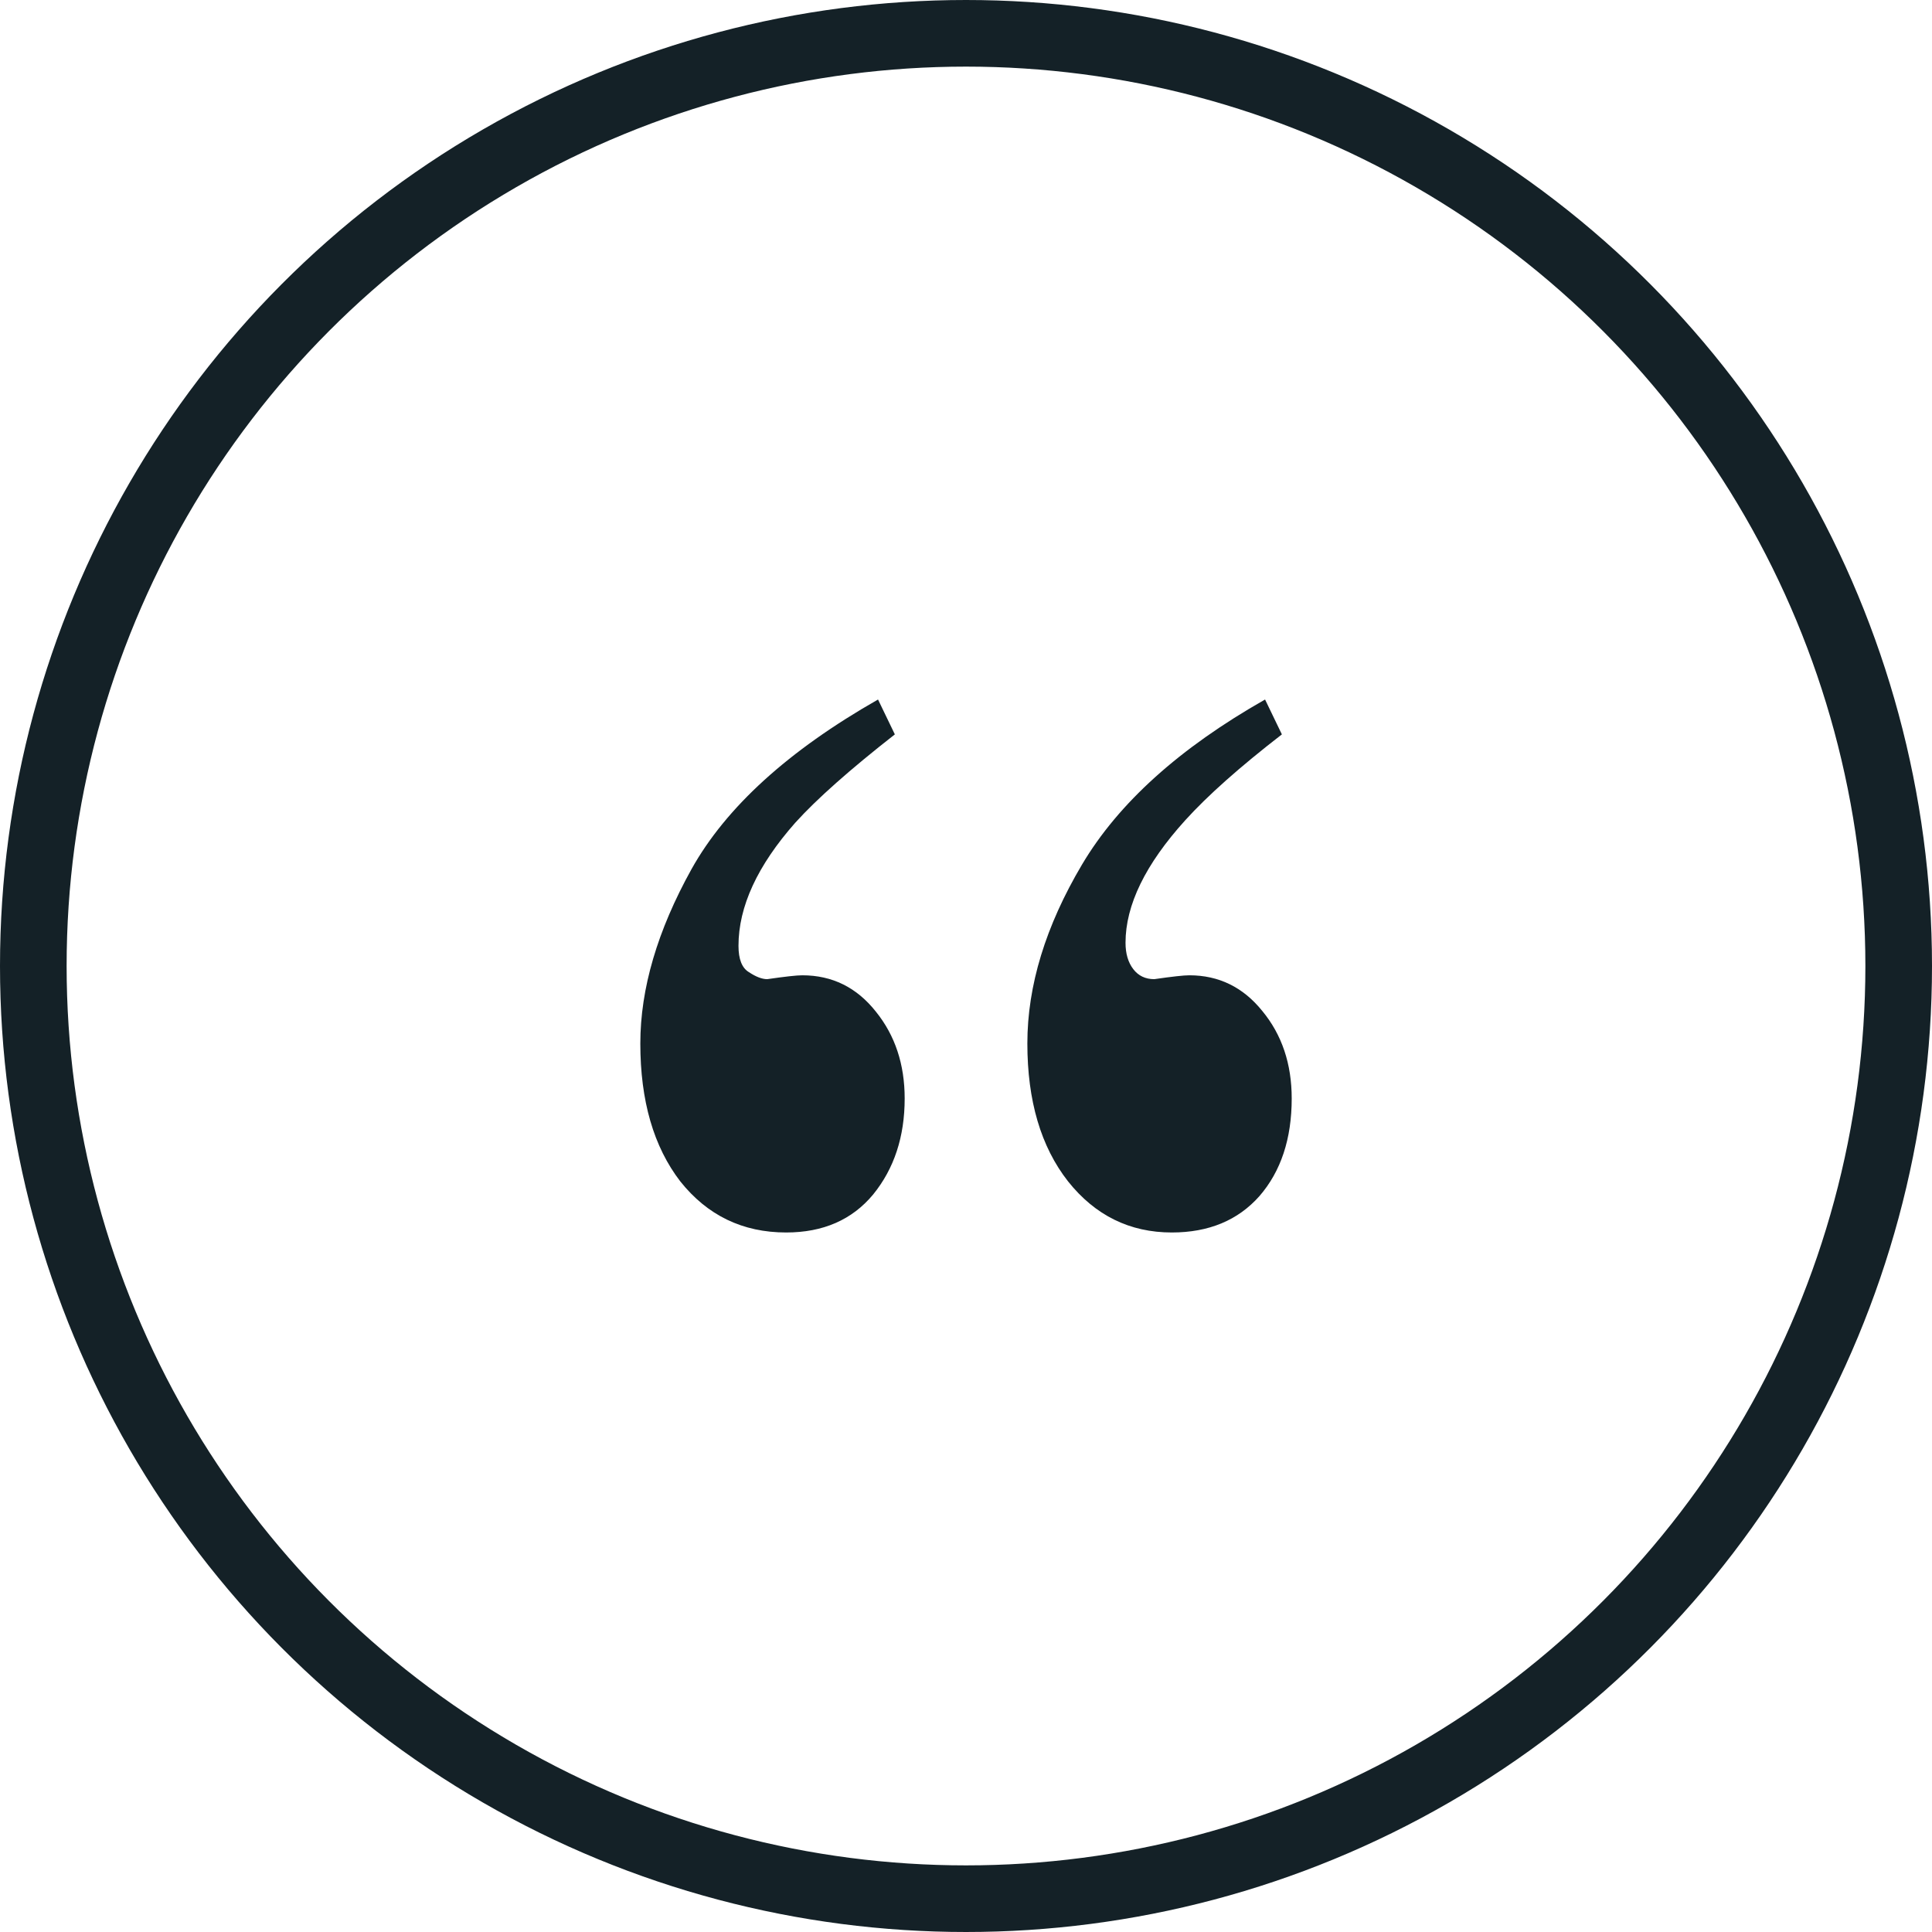
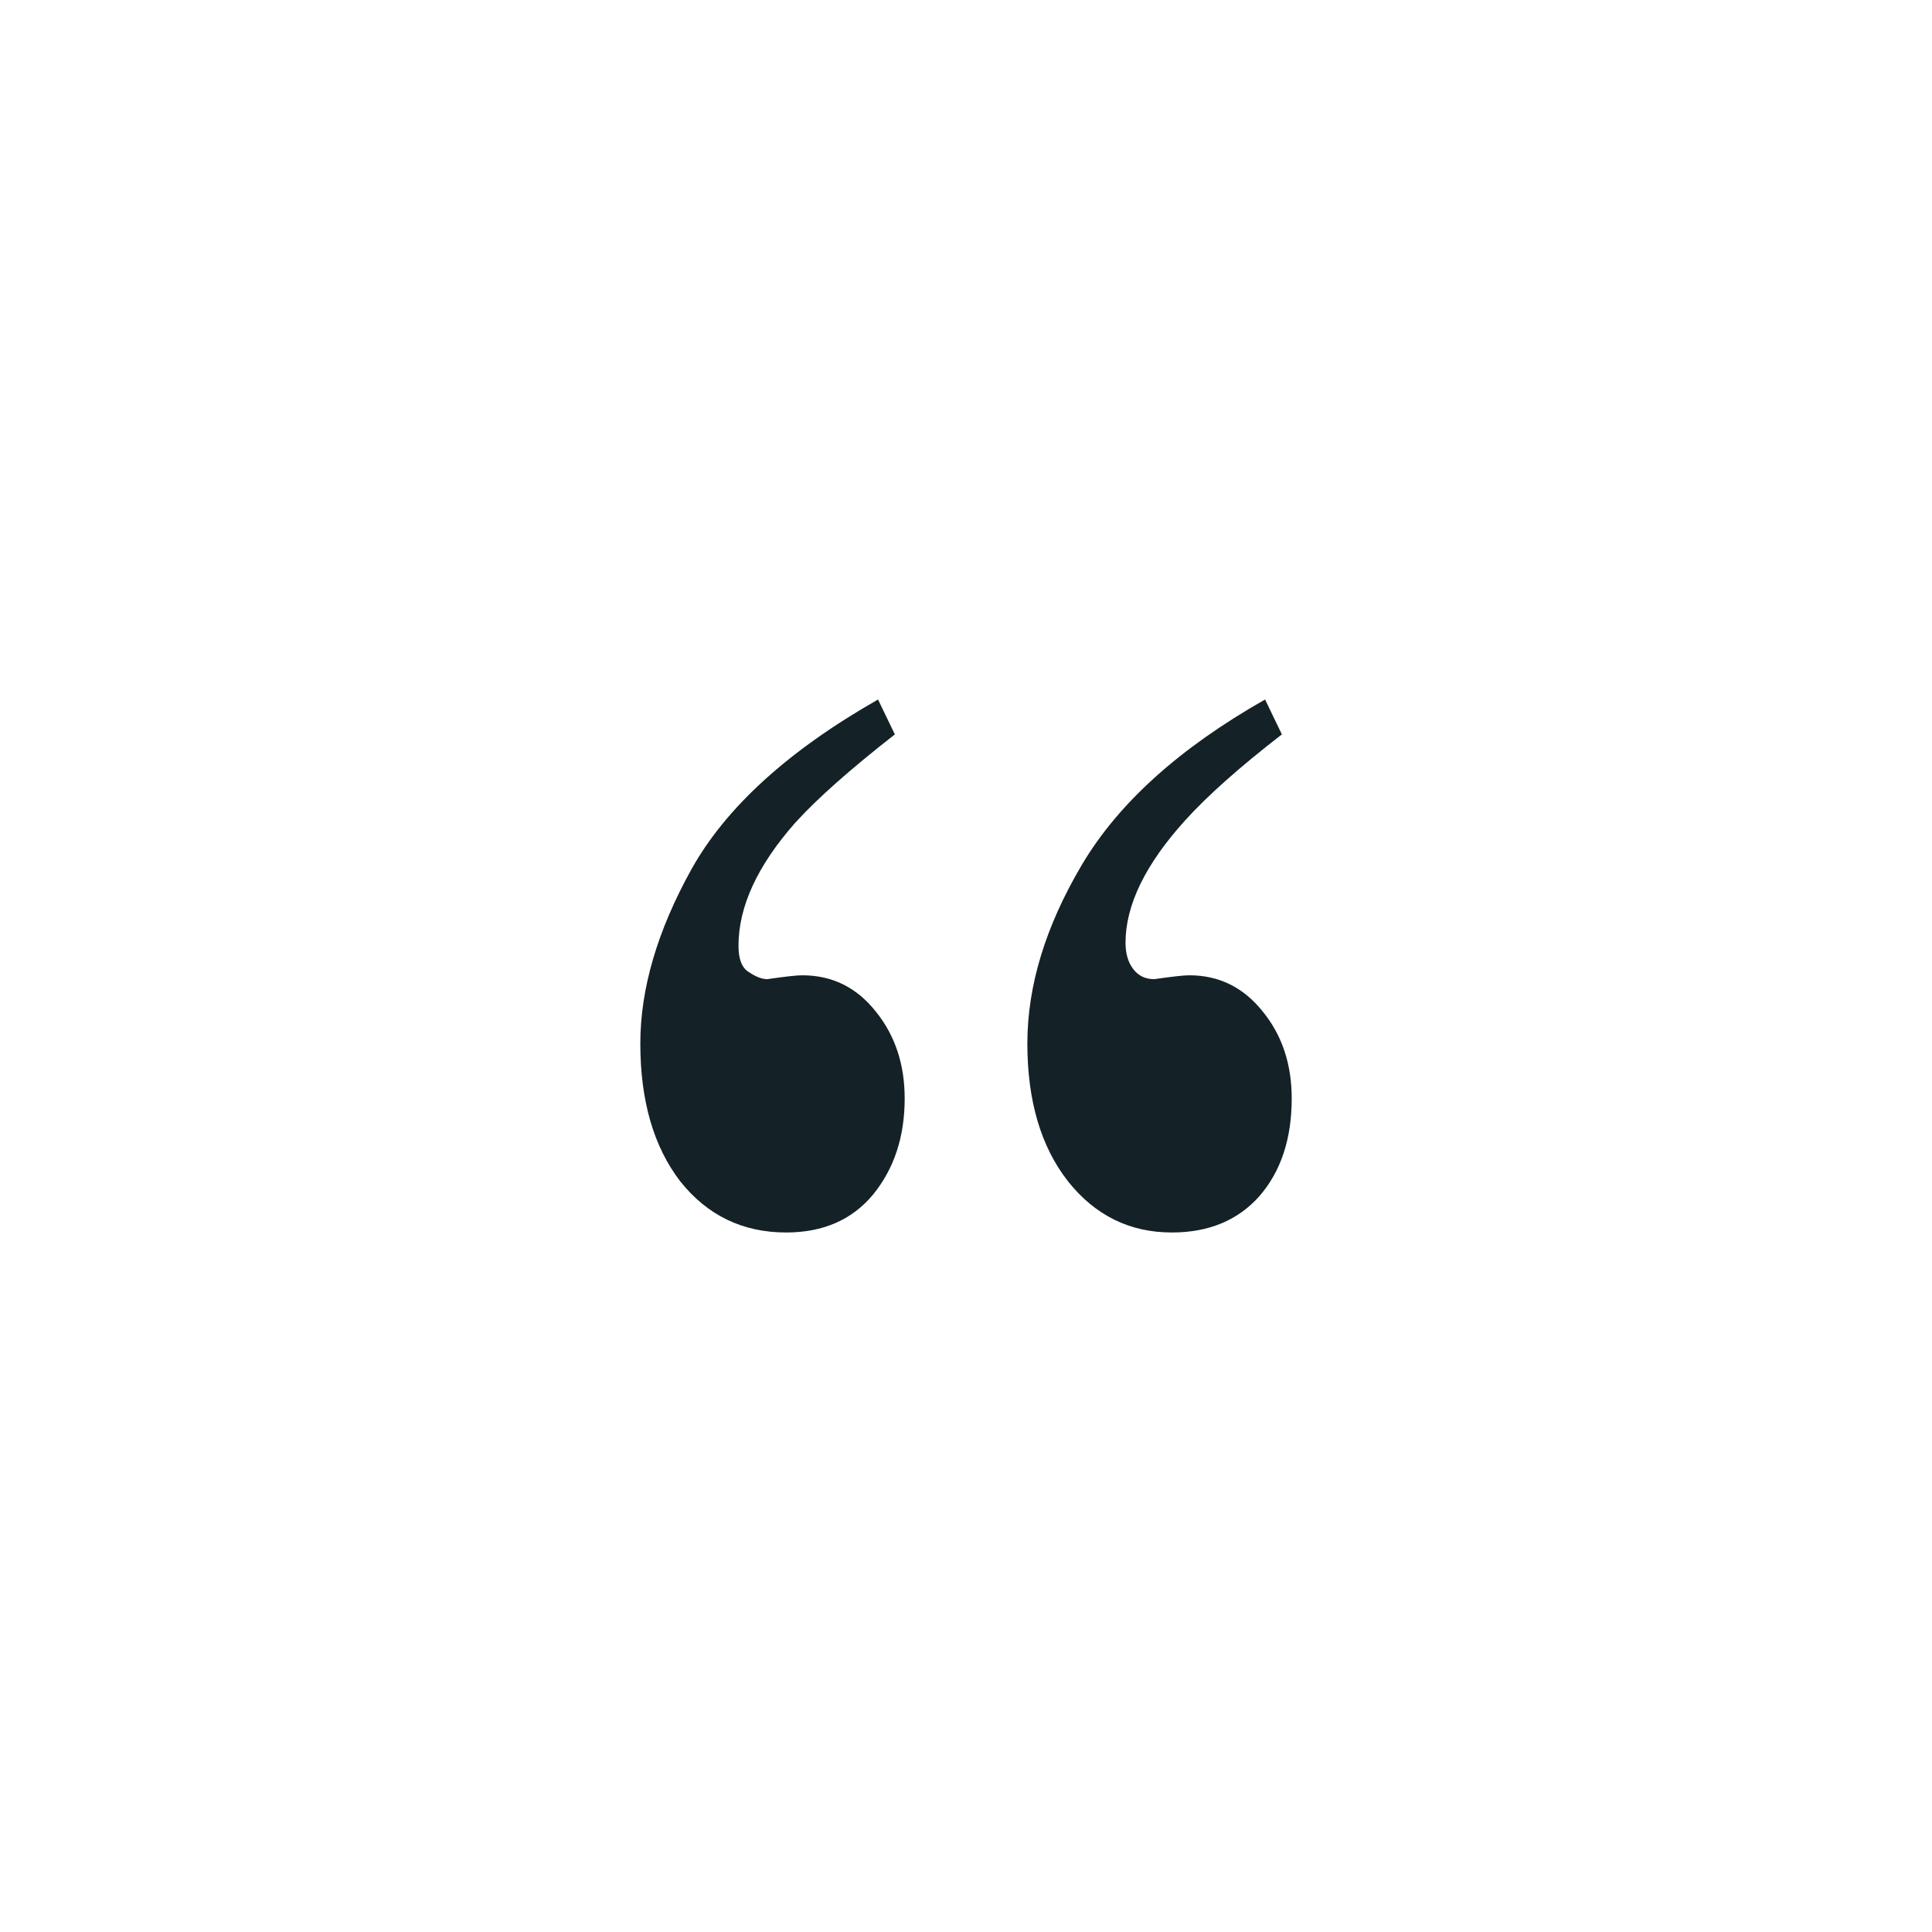
<svg xmlns="http://www.w3.org/2000/svg" width="58" height="58" viewBox="0 0 58 58" fill="none">
-   <circle cx="29" cy="29" r="28" stroke="#142127" stroke-width="2" />
  <path d="M19.223 31.326C19.223 29.682 19.735 27.938 20.759 26.093C21.798 24.233 23.664 22.535 26.359 21L26.864 22.047C25.517 23.101 24.52 23.985 23.875 24.698C22.738 25.985 22.17 27.217 22.17 28.395C22.17 28.798 22.275 29.062 22.485 29.186C22.696 29.326 22.878 29.395 23.033 29.395C23.566 29.318 23.917 29.279 24.085 29.279C24.983 29.279 25.72 29.643 26.296 30.372C26.871 31.085 27.159 31.953 27.159 32.977C27.159 34.124 26.843 35.085 26.211 35.861C25.58 36.62 24.71 37 23.601 37C22.296 37 21.236 36.488 20.422 35.465C19.623 34.426 19.223 33.047 19.223 31.326ZM30.842 31.326C30.842 29.589 31.39 27.798 32.484 25.953C33.579 24.108 35.41 22.457 37.978 21L38.483 22.047C37.221 23.023 36.252 23.884 35.579 24.628C34.386 25.946 33.789 27.171 33.789 28.302C33.789 28.628 33.867 28.892 34.021 29.093C34.175 29.295 34.386 29.395 34.652 29.395C35.186 29.318 35.536 29.279 35.705 29.279C36.589 29.279 37.319 29.636 37.894 30.349C38.483 31.062 38.778 31.938 38.778 32.977C38.778 34.186 38.455 35.163 37.81 35.907C37.164 36.636 36.287 37 35.179 37C33.916 37 32.877 36.488 32.063 35.465C31.249 34.426 30.842 33.047 30.842 31.326Z" fill="#142127" />
</svg>